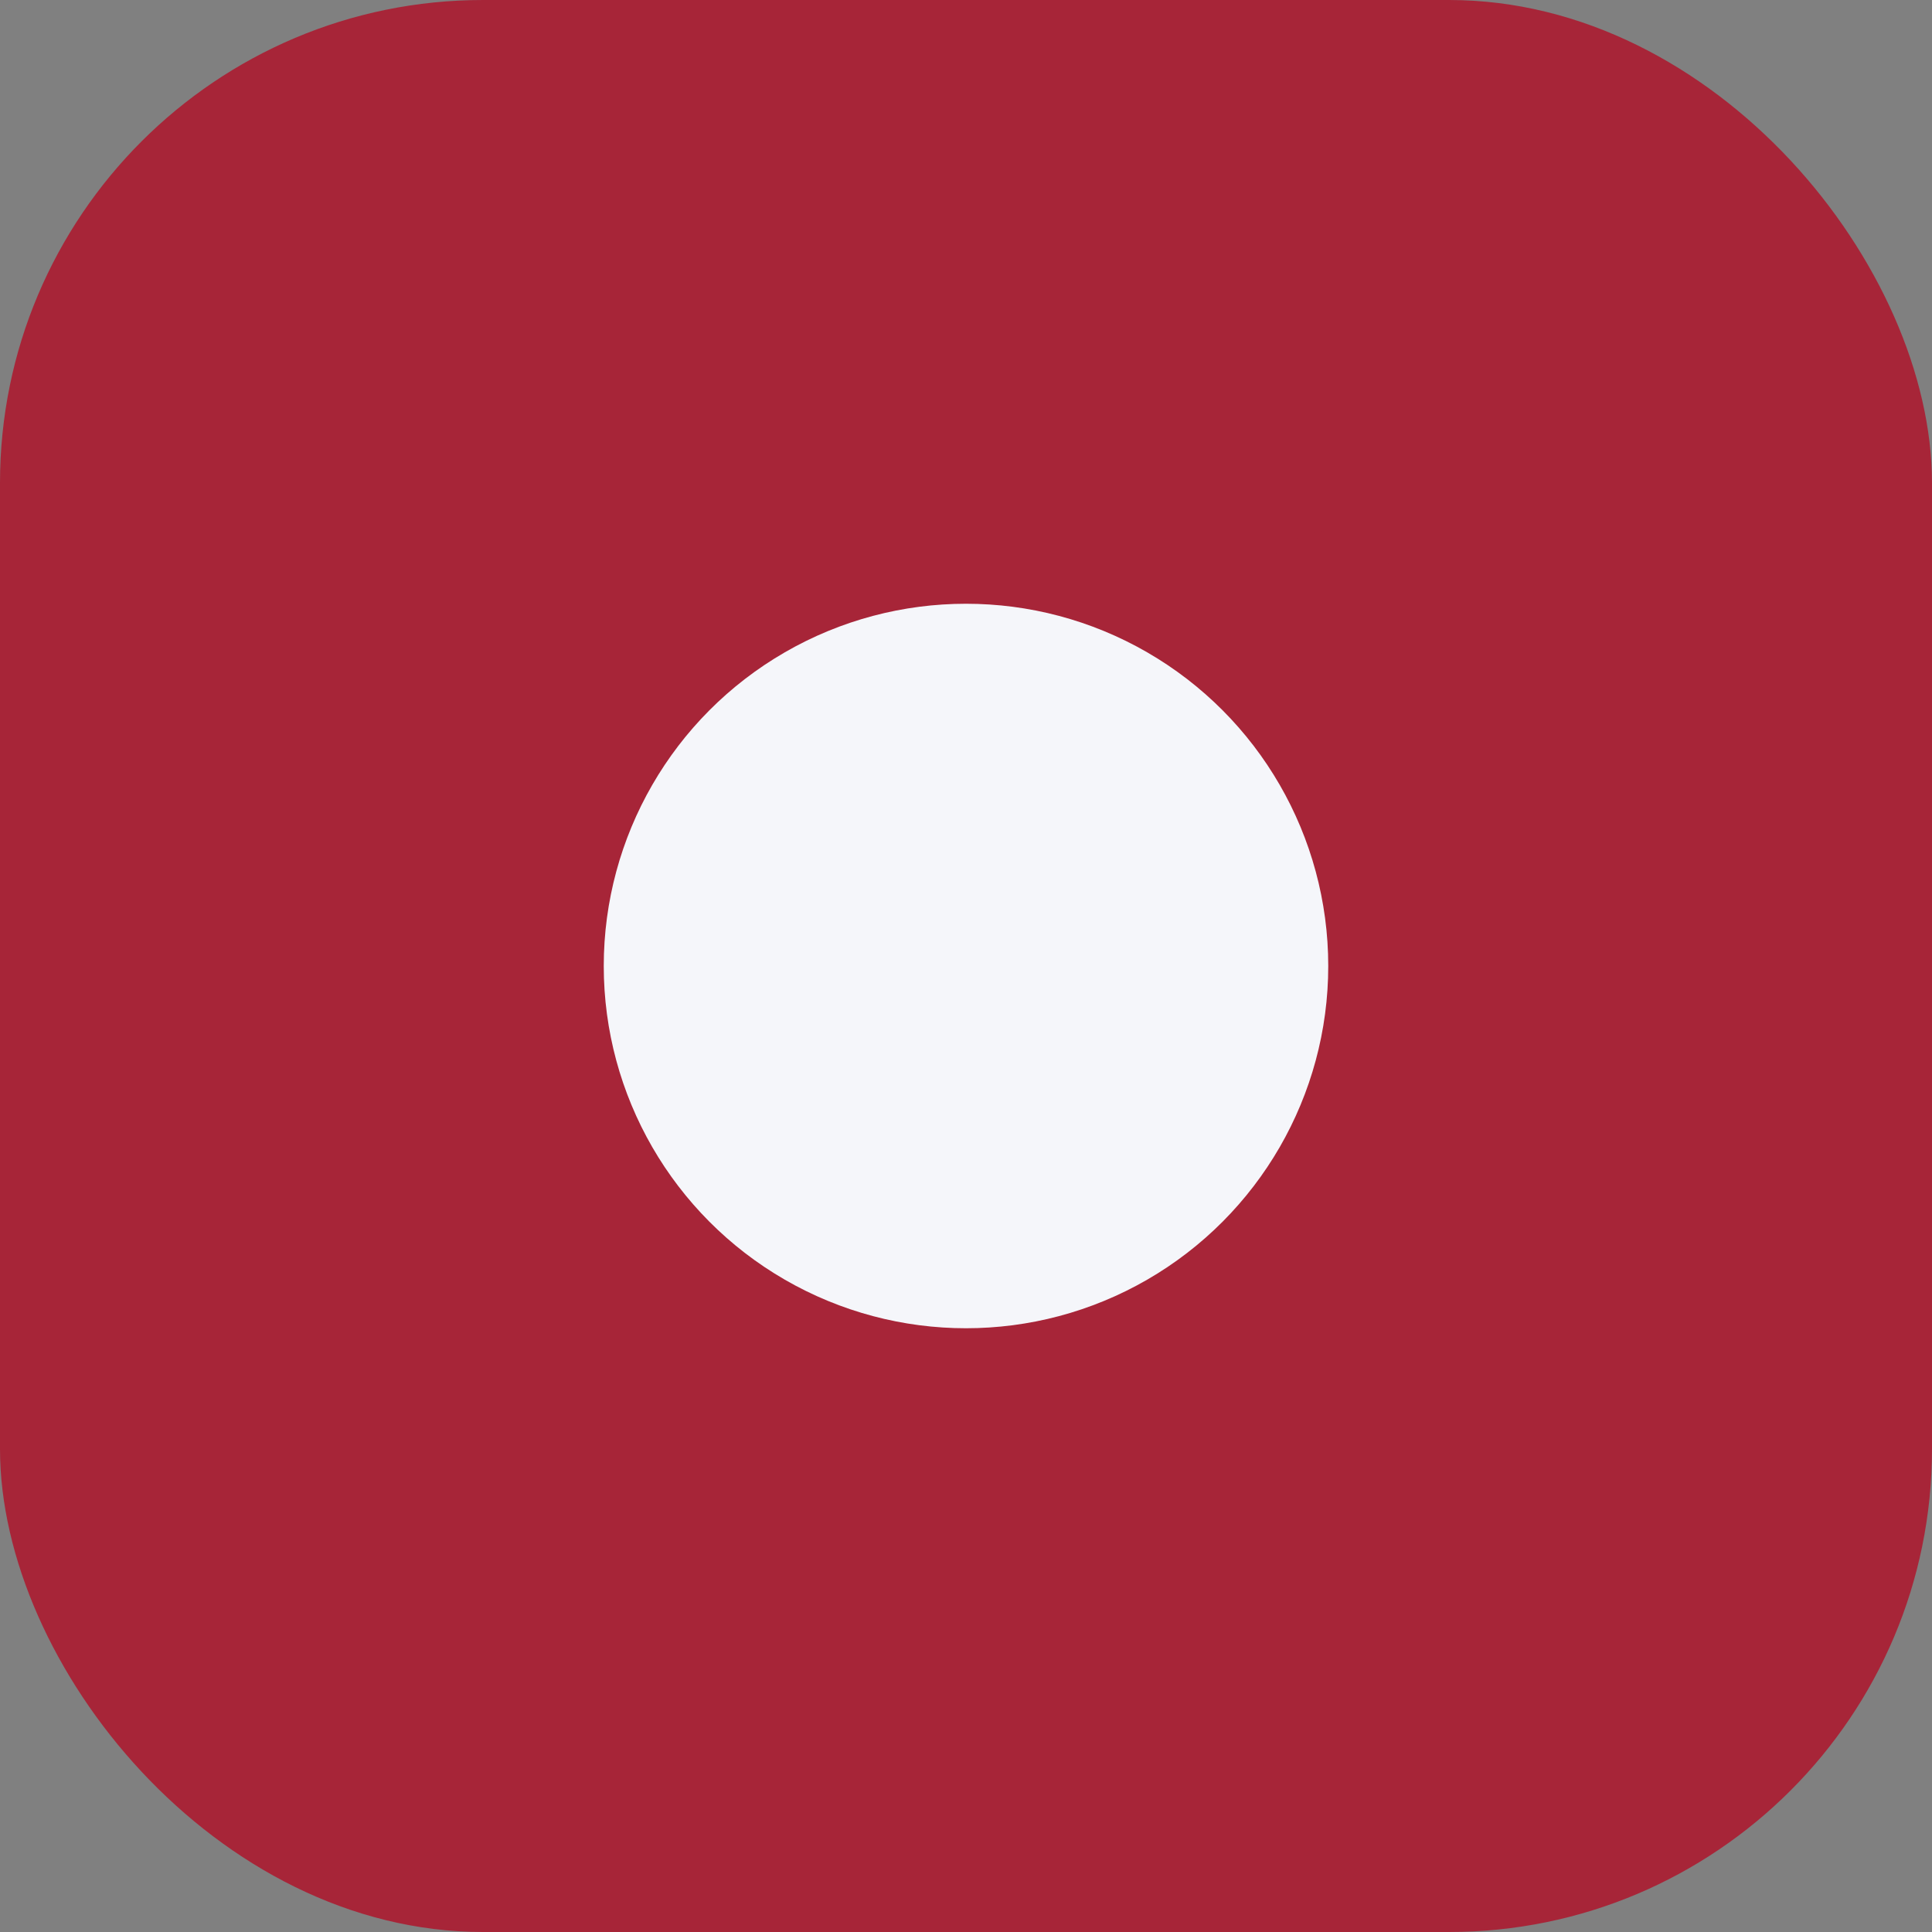
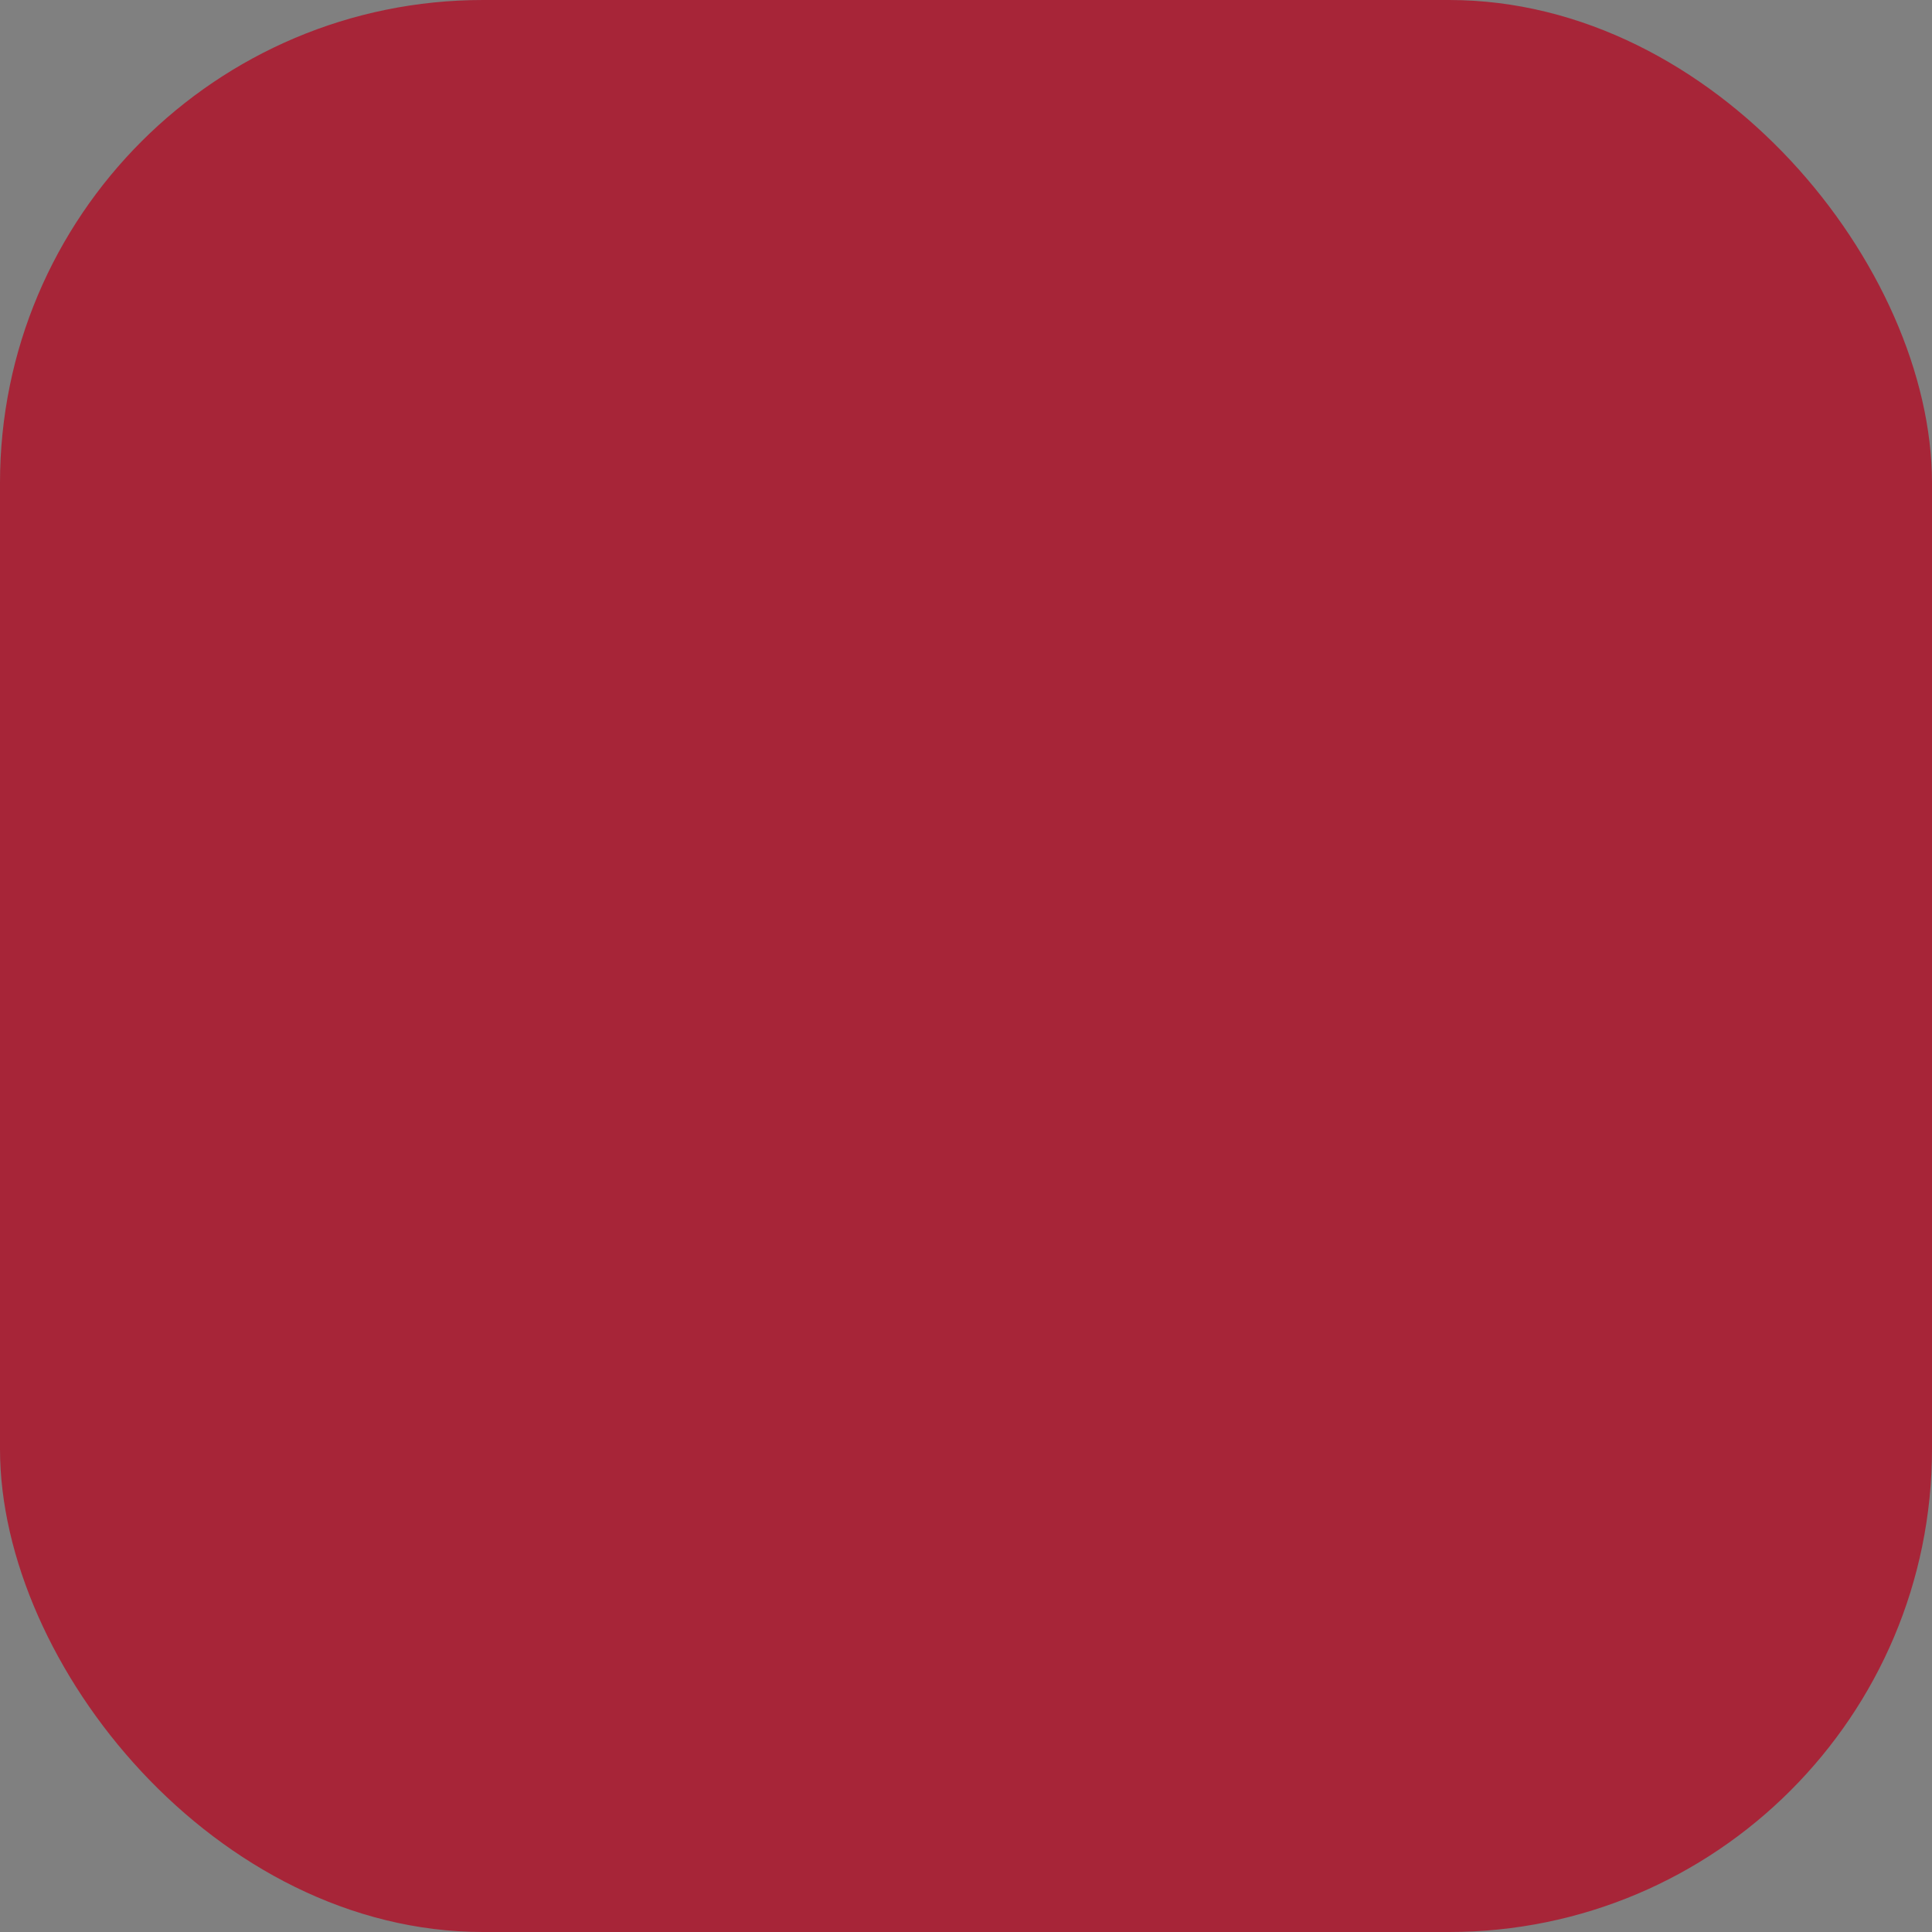
<svg xmlns="http://www.w3.org/2000/svg" width="32" height="32" viewBox="0 0 32 32">
  <rect x="0" y="0" width="32" height="32" fill="#808080" stroke="none" />
  <rect width="32" height="32" rx="8" fill="#A72538" />
-   <circle cx="16" cy="16" r="6" fill="#F5F6FA" />
  <circle cx="22" cy="10" r="1.2" fill="#A72538" />
</svg>